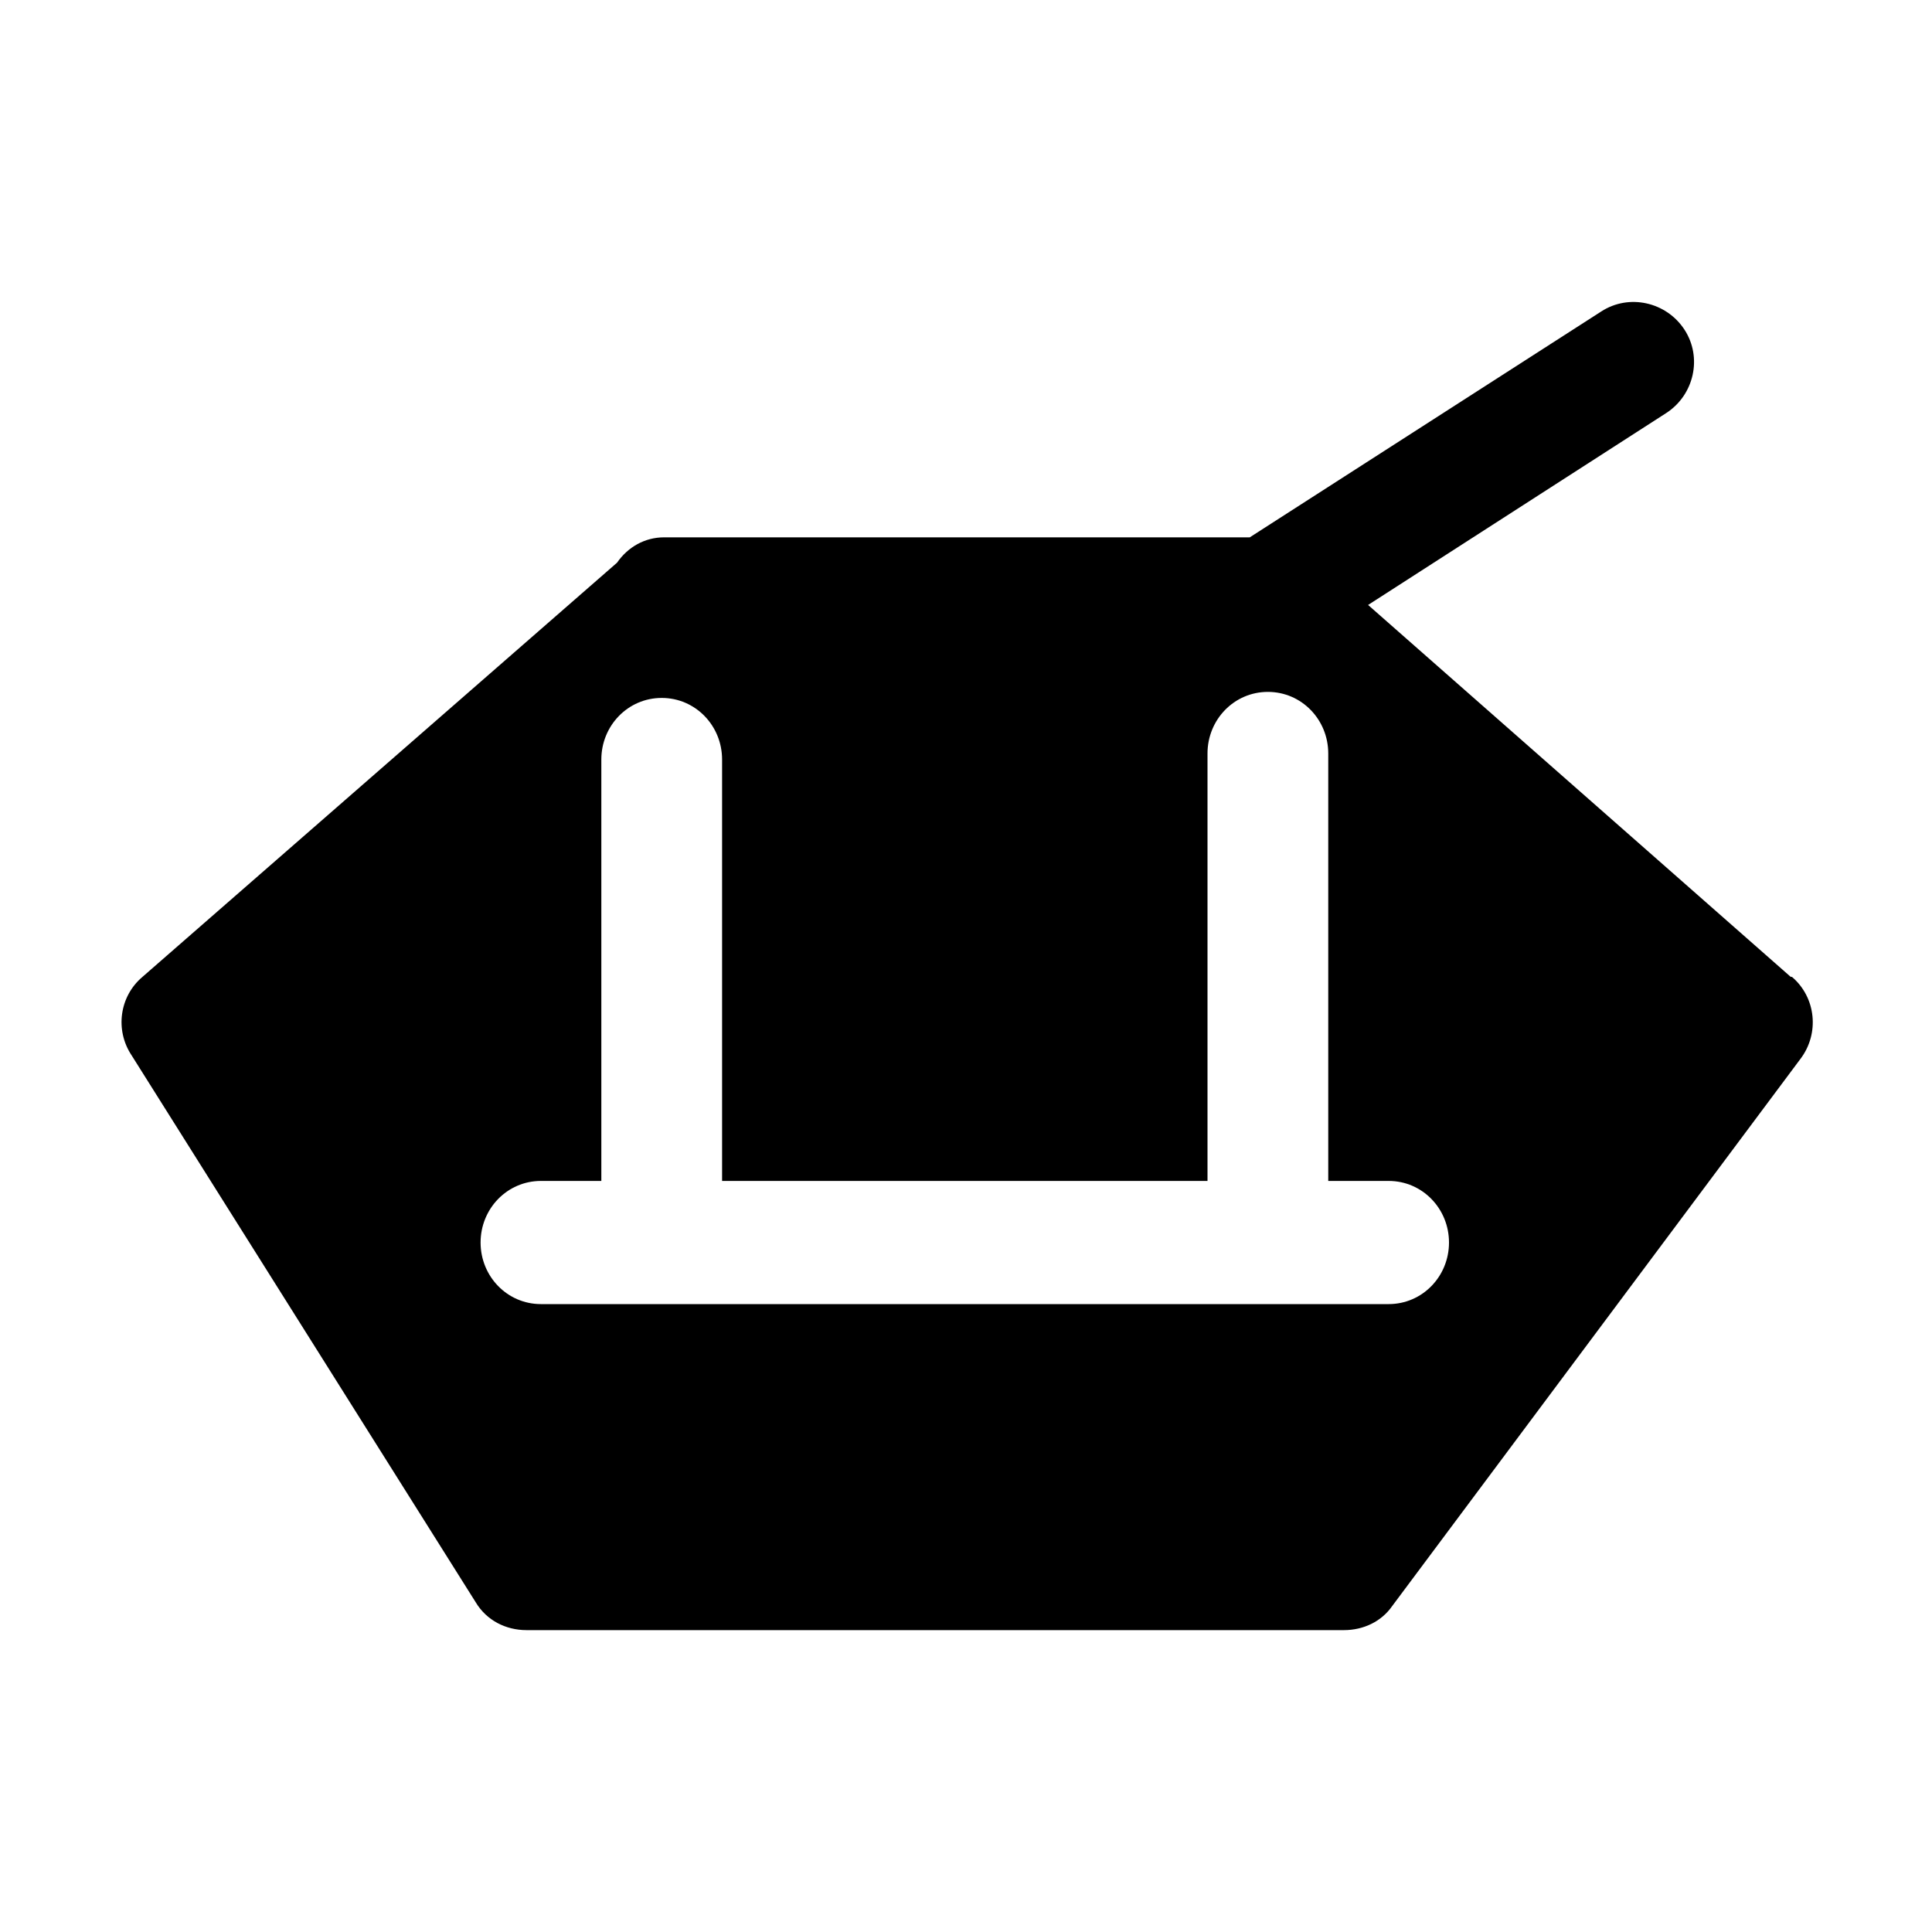
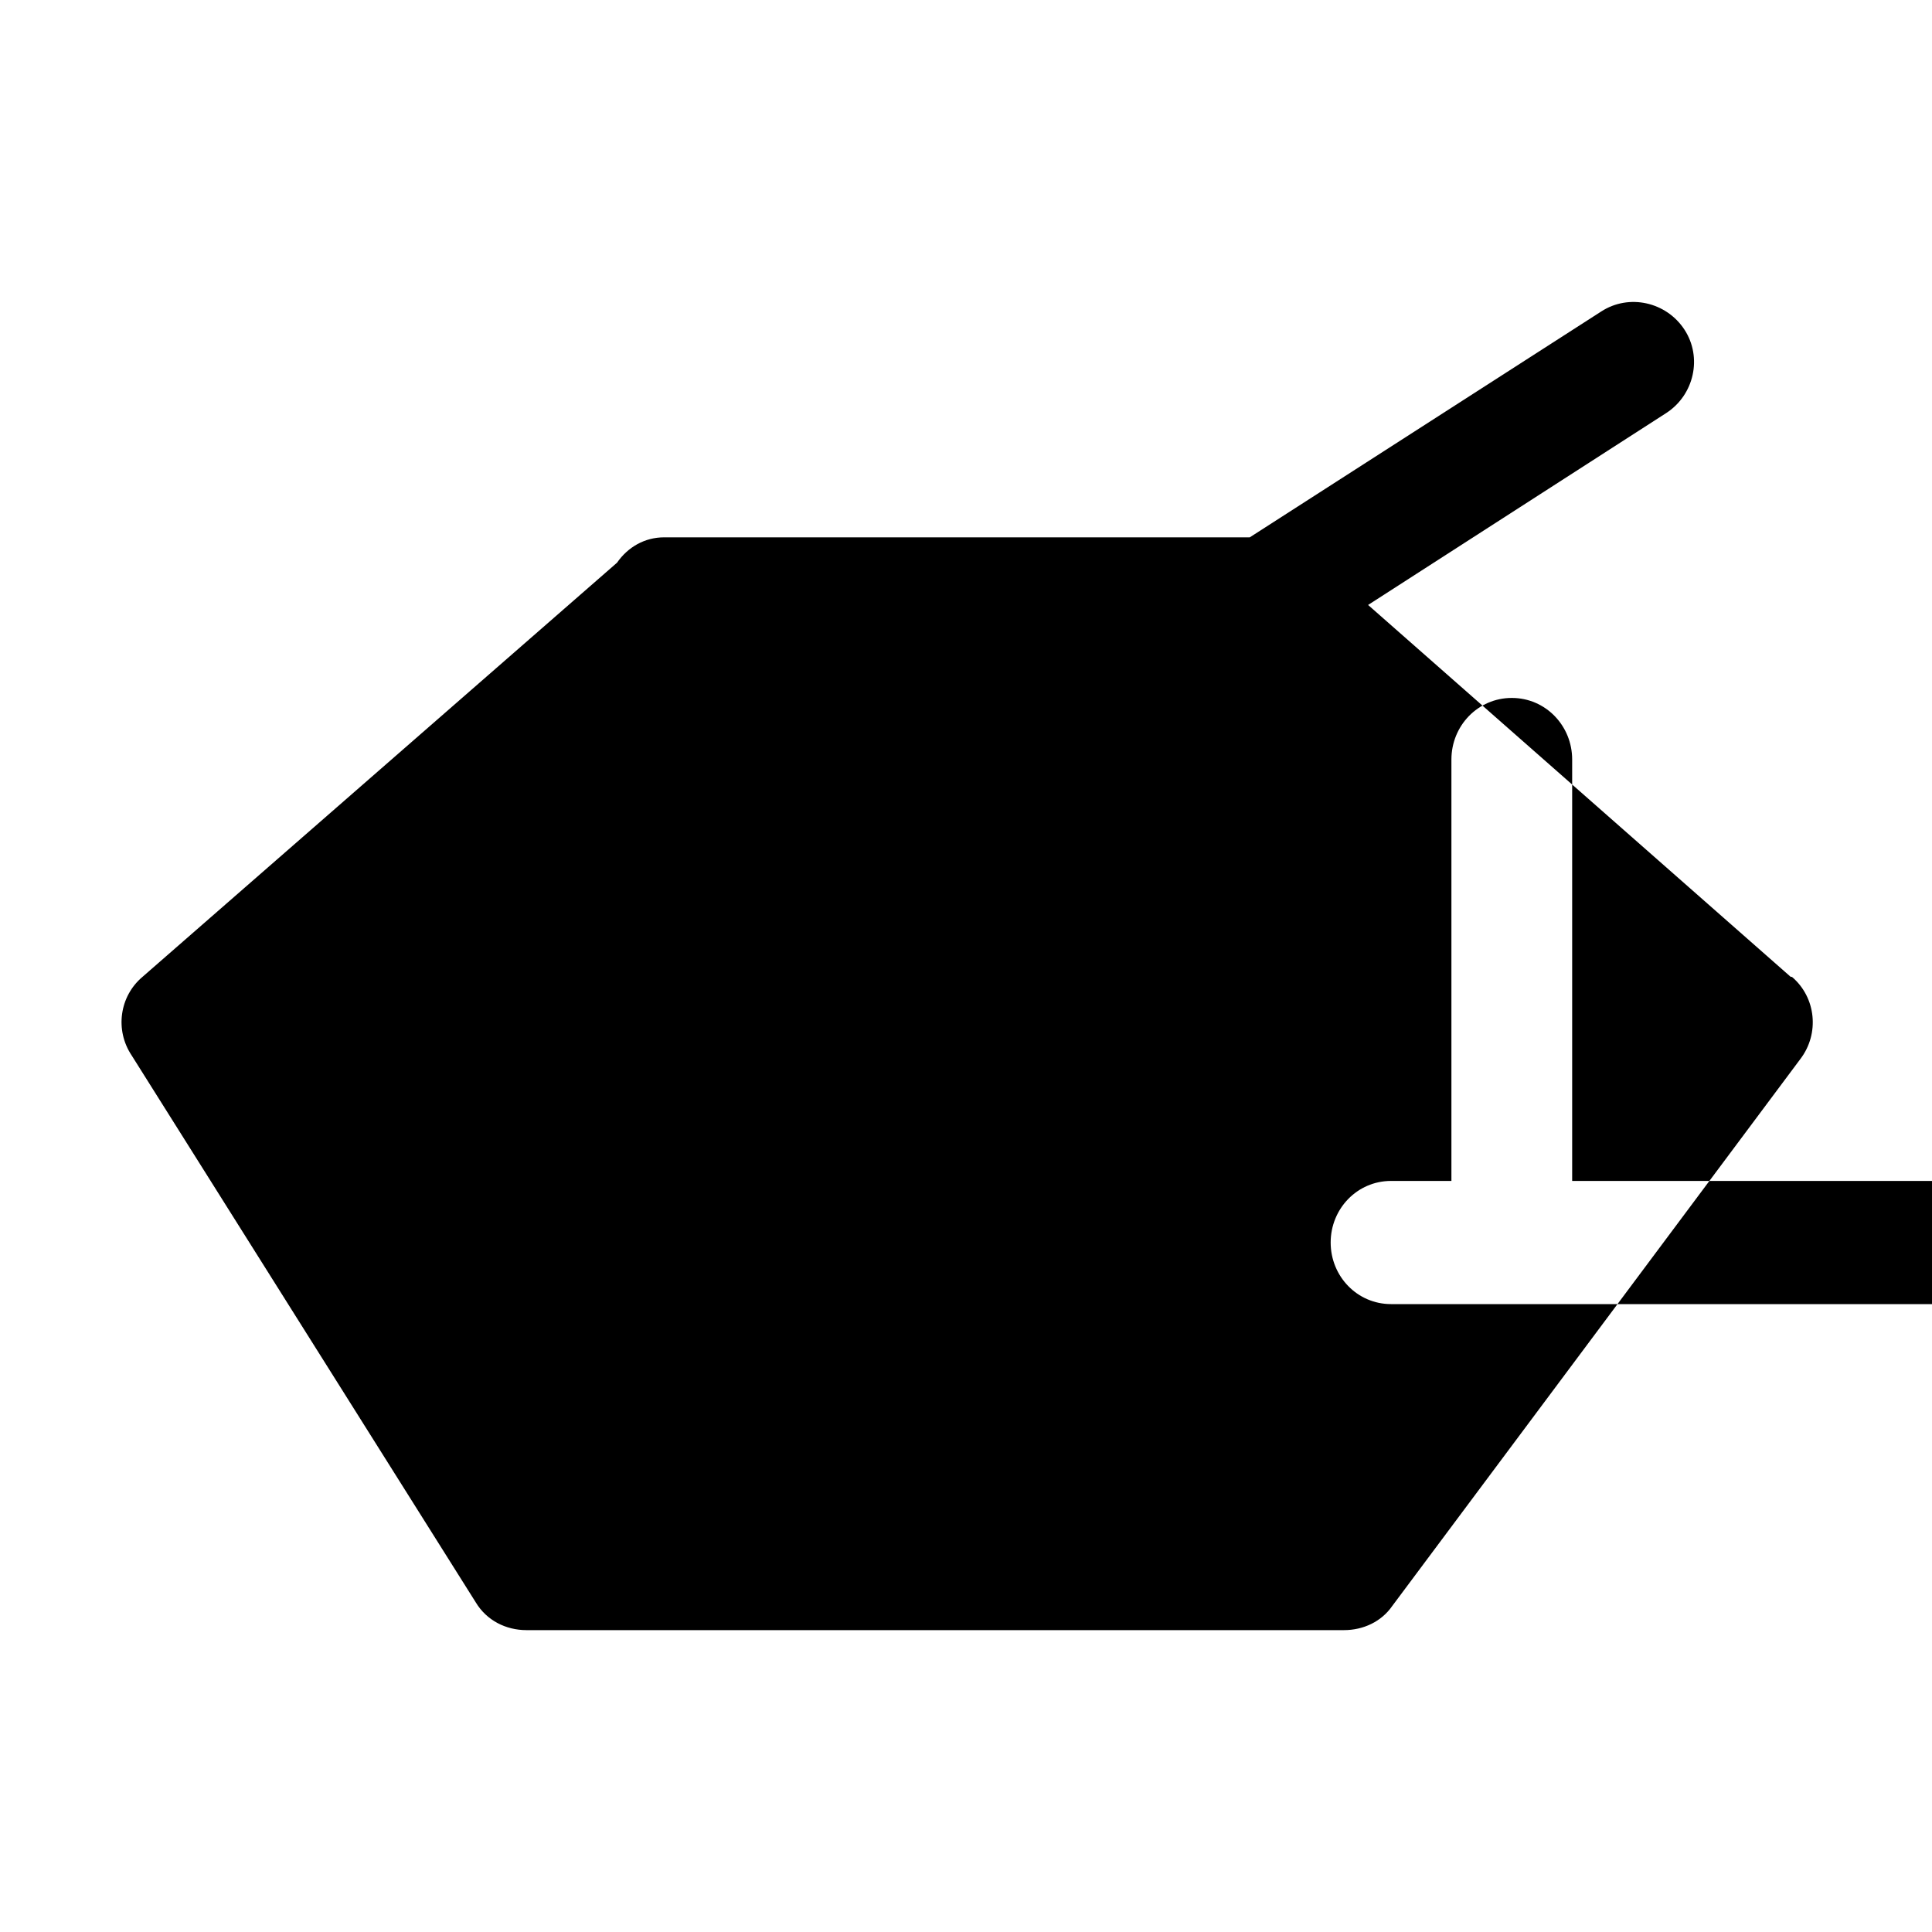
<svg xmlns="http://www.w3.org/2000/svg" id="web_paket_2" viewBox="0 0 16 16">
-   <path d="M14.83,8.09l-3.5-3.08,2.47-1.59c.23-.15,.3-.46,.15-.69-.15-.23-.46-.3-.69-.15l-2.91,1.87H5.5c-.16,0-.3,.08-.39,.21l-3.93,3.43c-.19,.16-.23,.44-.09,.65l2.85,4.53c.09,.15,.25,.23,.42,.23h6.77c.16,0,.31-.07,.4-.2l3.38-4.53c.16-.21,.13-.51-.07-.68Zm-3.31,2.71H4.48c-.28,0-.5-.23-.5-.51s.22-.51,.5-.51h.5v-3.49c0-.28,.22-.51,.5-.51s.5,.23,.5,.51v3.49h4.02v-3.54c0-.28,.22-.51,.5-.51s.5,.23,.5,.51v3.54h.5c.28,0,.5,.23,.5,.51s-.22,.51-.5,.51Z" />
+   <path d="M14.83,8.09l-3.5-3.08,2.47-1.59c.23-.15,.3-.46,.15-.69-.15-.23-.46-.3-.69-.15l-2.91,1.87H5.5c-.16,0-.3,.08-.39,.21l-3.93,3.43c-.19,.16-.23,.44-.09,.65l2.85,4.53c.09,.15,.25,.23,.42,.23h6.77c.16,0,.31-.07,.4-.2l3.38-4.53c.16-.21,.13-.51-.07-.68Zm-3.31,2.71c-.28,0-.5-.23-.5-.51s.22-.51,.5-.51h.5v-3.49c0-.28,.22-.51,.5-.51s.5,.23,.5,.51v3.49h4.02v-3.54c0-.28,.22-.51,.5-.51s.5,.23,.5,.51v3.54h.5c.28,0,.5,.23,.5,.51s-.22,.51-.5,.51Z" />
</svg>